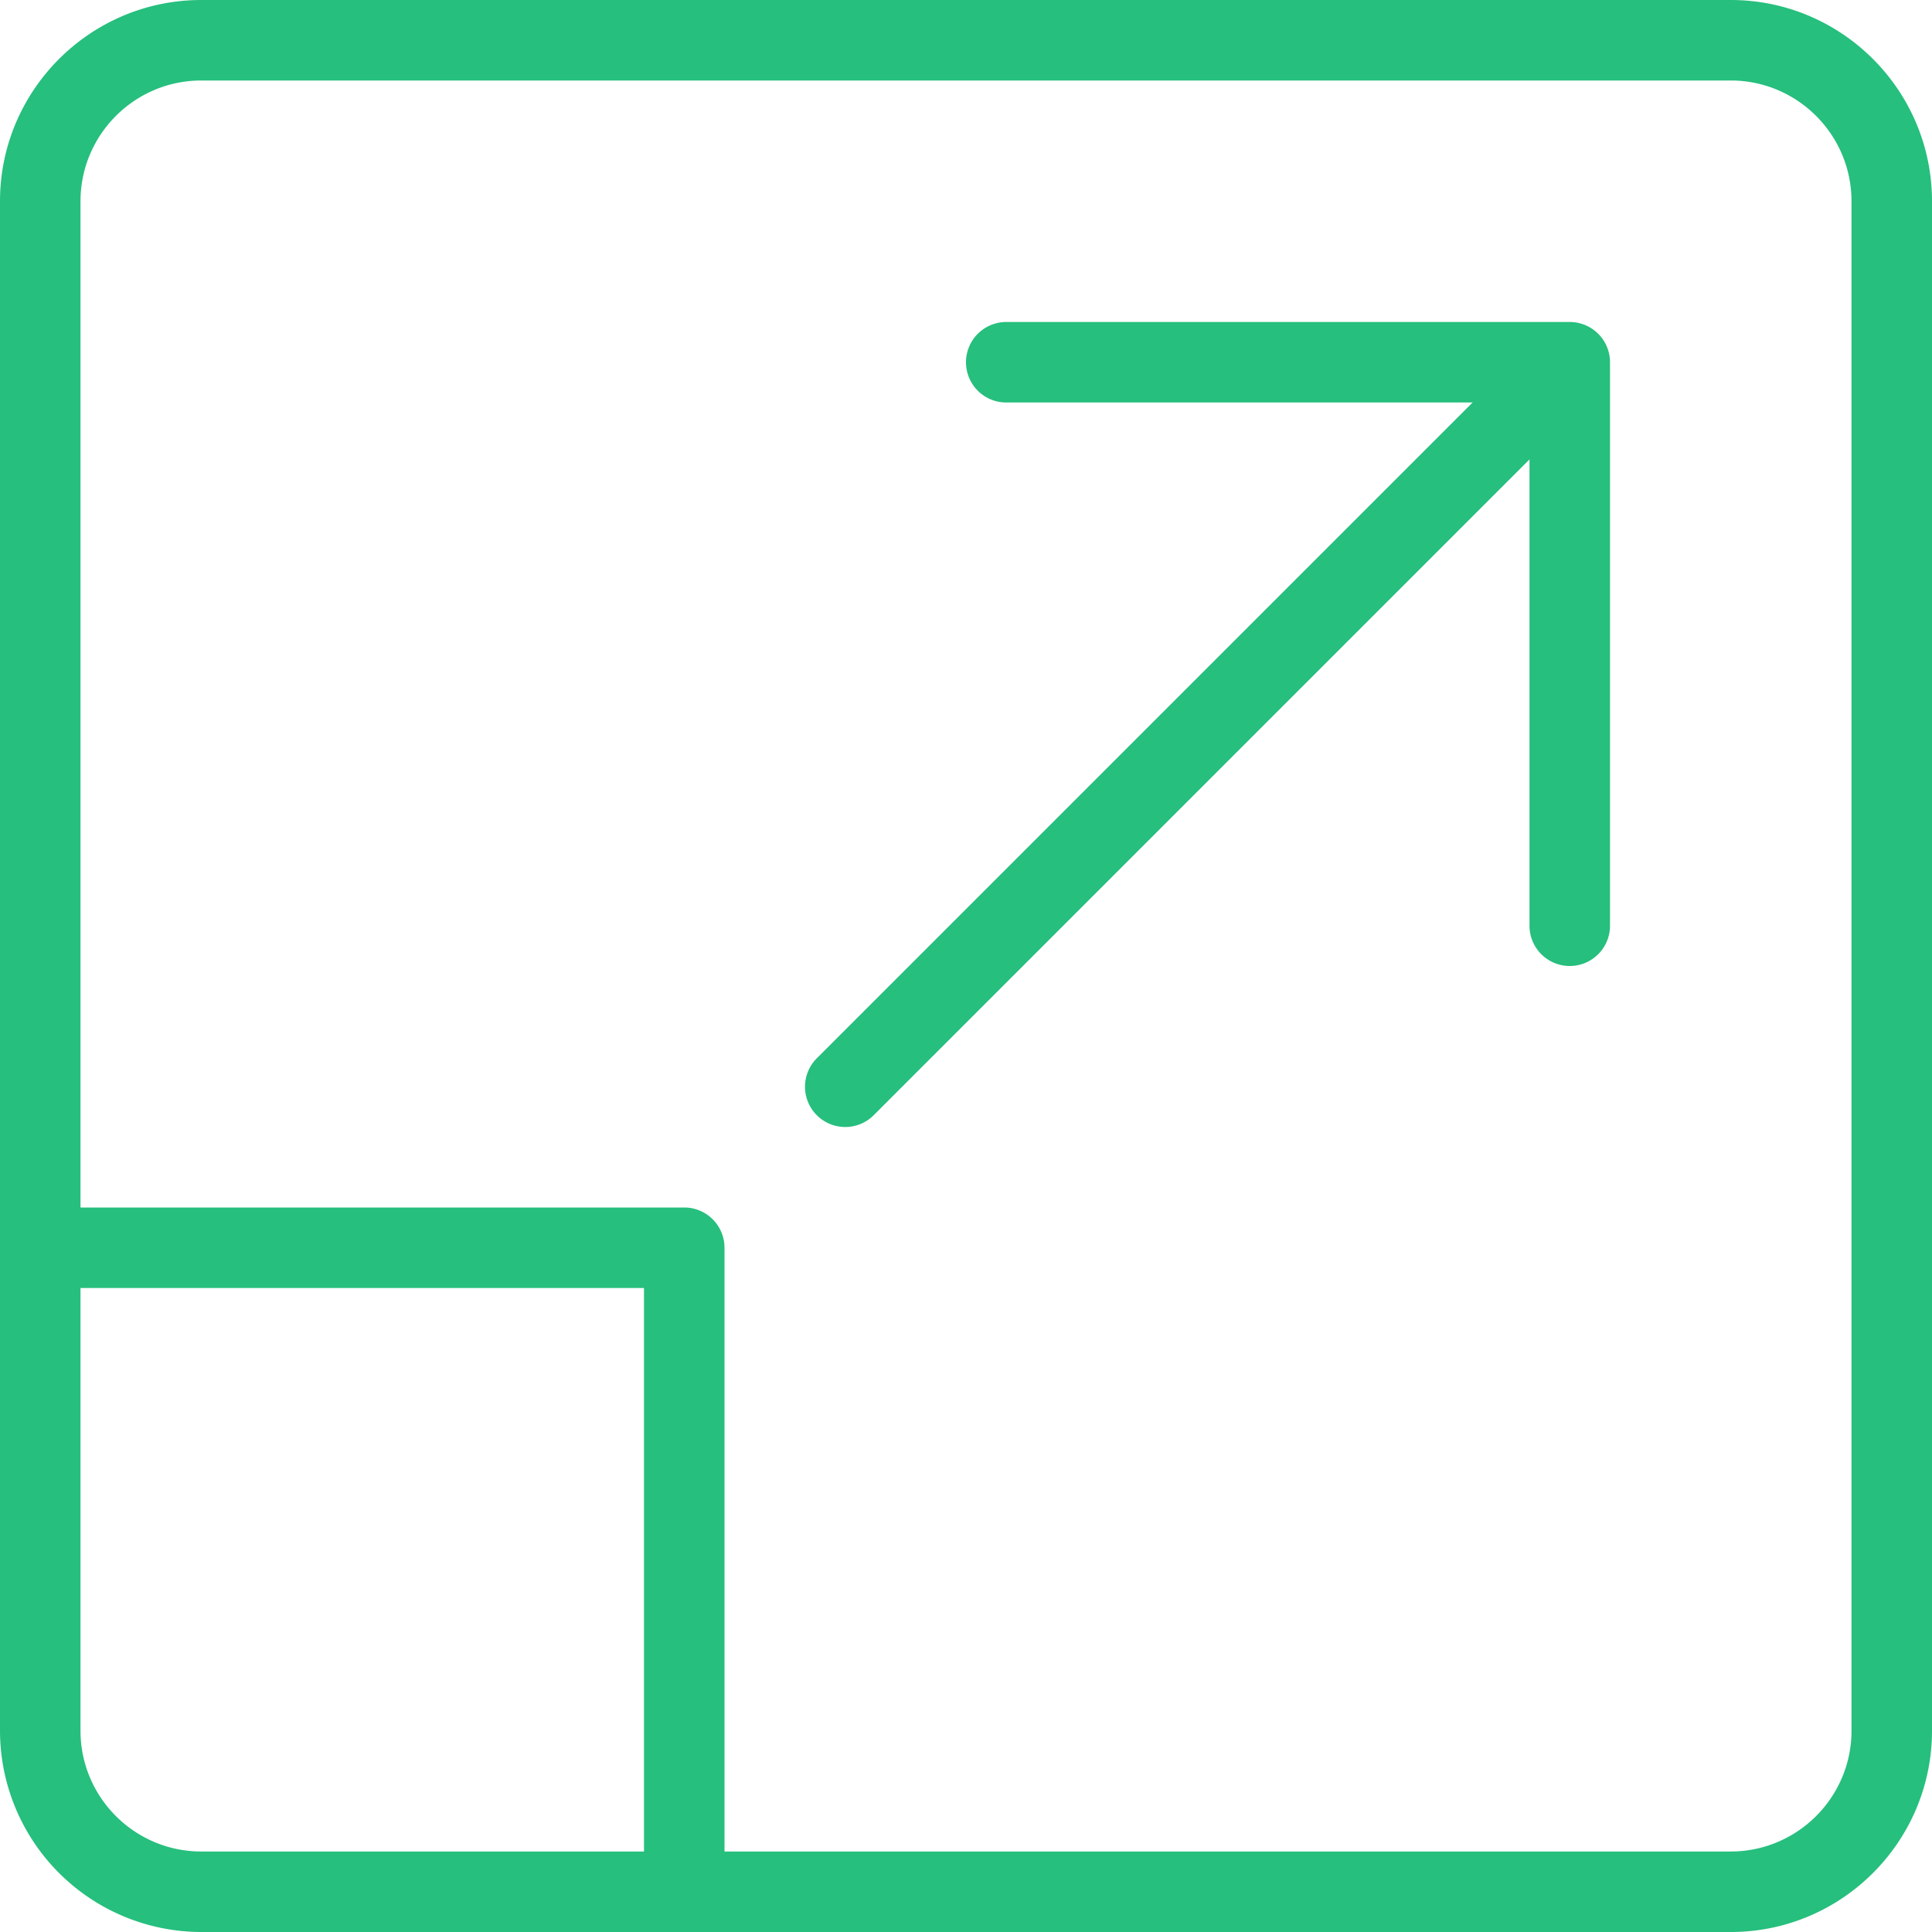
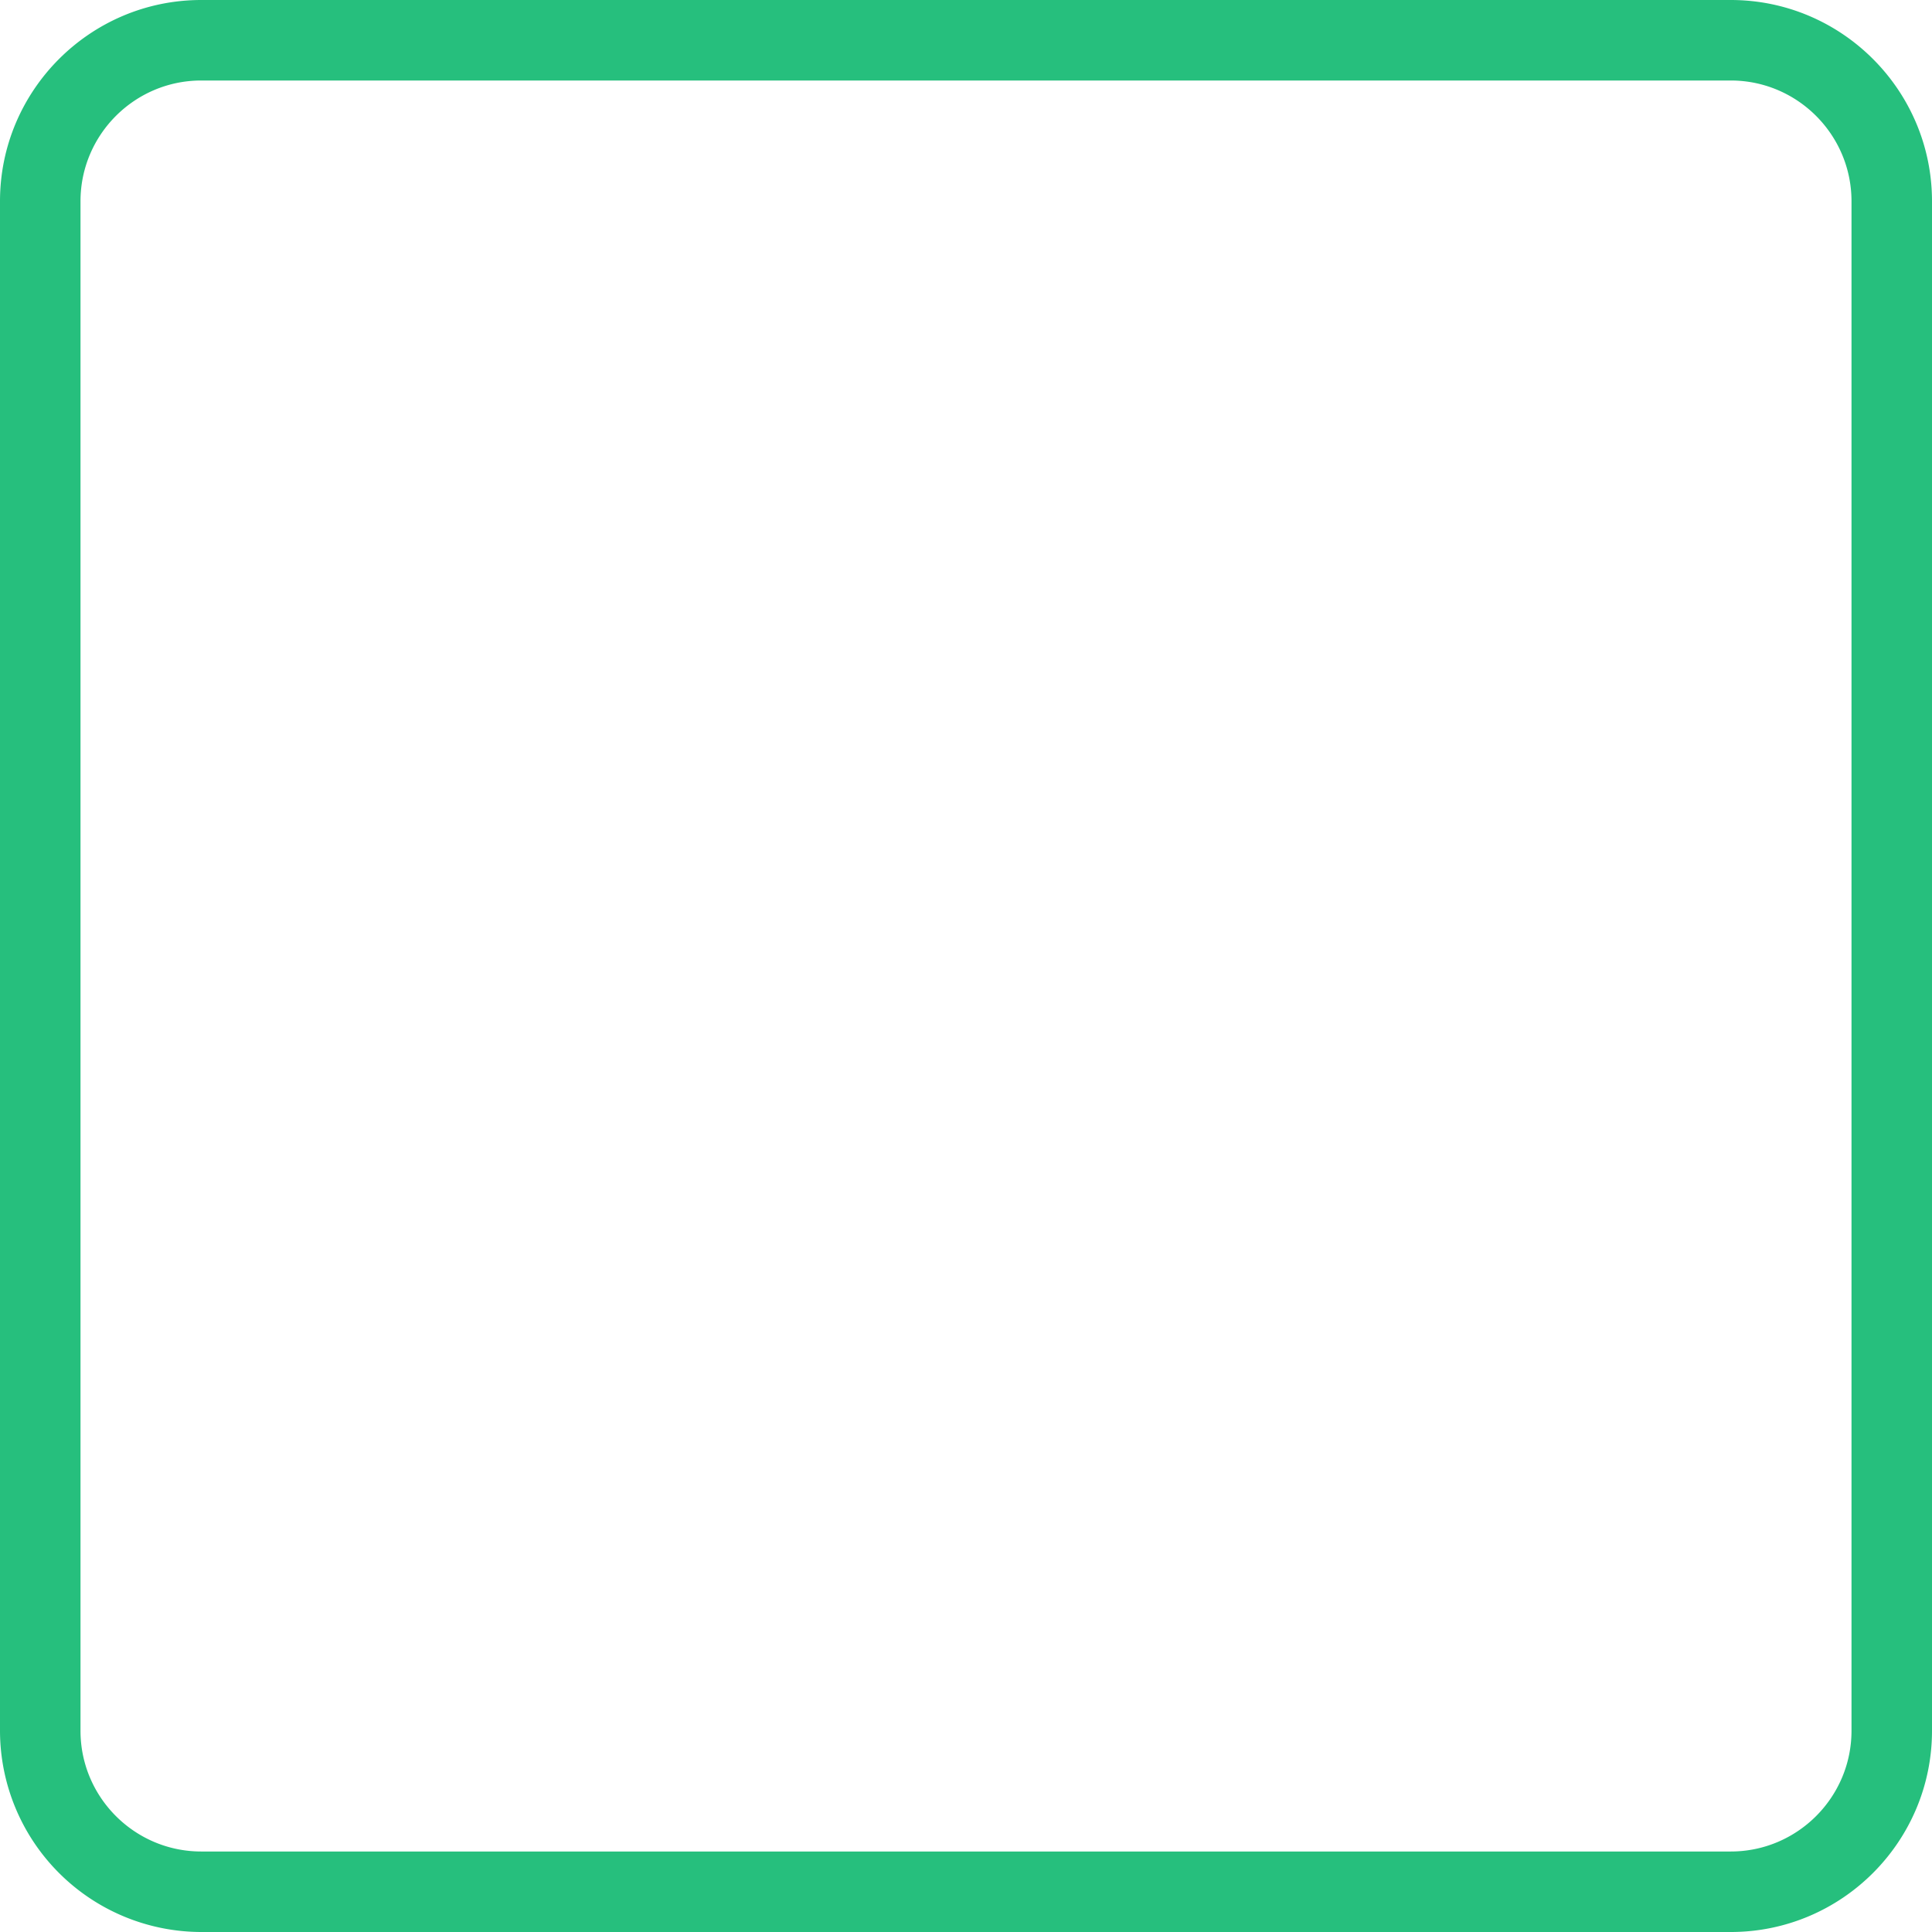
<svg xmlns="http://www.w3.org/2000/svg" version="1.1" width="512" height="512" x="0" y="0" viewBox="0 0 24 24" style="enable-background:new 0 0 512 512" xml:space="preserve">
  <g>
    <path d="M21.5 24h-19A2.503 2.503 0 0 1 0 21.5v-19C0 1.122 1.121 0 2.5 0h19C22.879 0 24 1.122 24 2.5v19c0 1.378-1.121 2.5-2.5 2.5zM2.5 1C1.673 1 1 1.673 1 2.5v19c0 .827.673 1.5 1.5 1.5h19c.827 0 1.5-.673 1.5-1.5v-19c0-.827-.673-1.5-1.5-1.5z" fill="#26bf7d" opacity="1" data-original="#000000" />
-     <path d="M19.5 12a.5.5 0 0 1-.5-.5V5h-6.5a.5.5 0 0 1 0-1h7a.5.5 0 0 1 .5.5v7a.5.5 0 0 1-.5.5z" fill="#26bf7d" opacity="1" data-original="#000000" />
-     <path d="M10.5 14a.5.5 0 0 1-.354-.853l9-9a.5.5 0 0 1 .707.707l-9 9A.498.498 0 0 1 10.5 14zM8.5 24a.5.5 0 0 1-.5-.5V16H.5a.5.5 0 0 1 0-1h8a.5.5 0 0 1 .5.5v8a.5.5 0 0 1-.5.5z" fill="#26bf7d" opacity="1" data-original="#000000" />
  </g>
</svg>